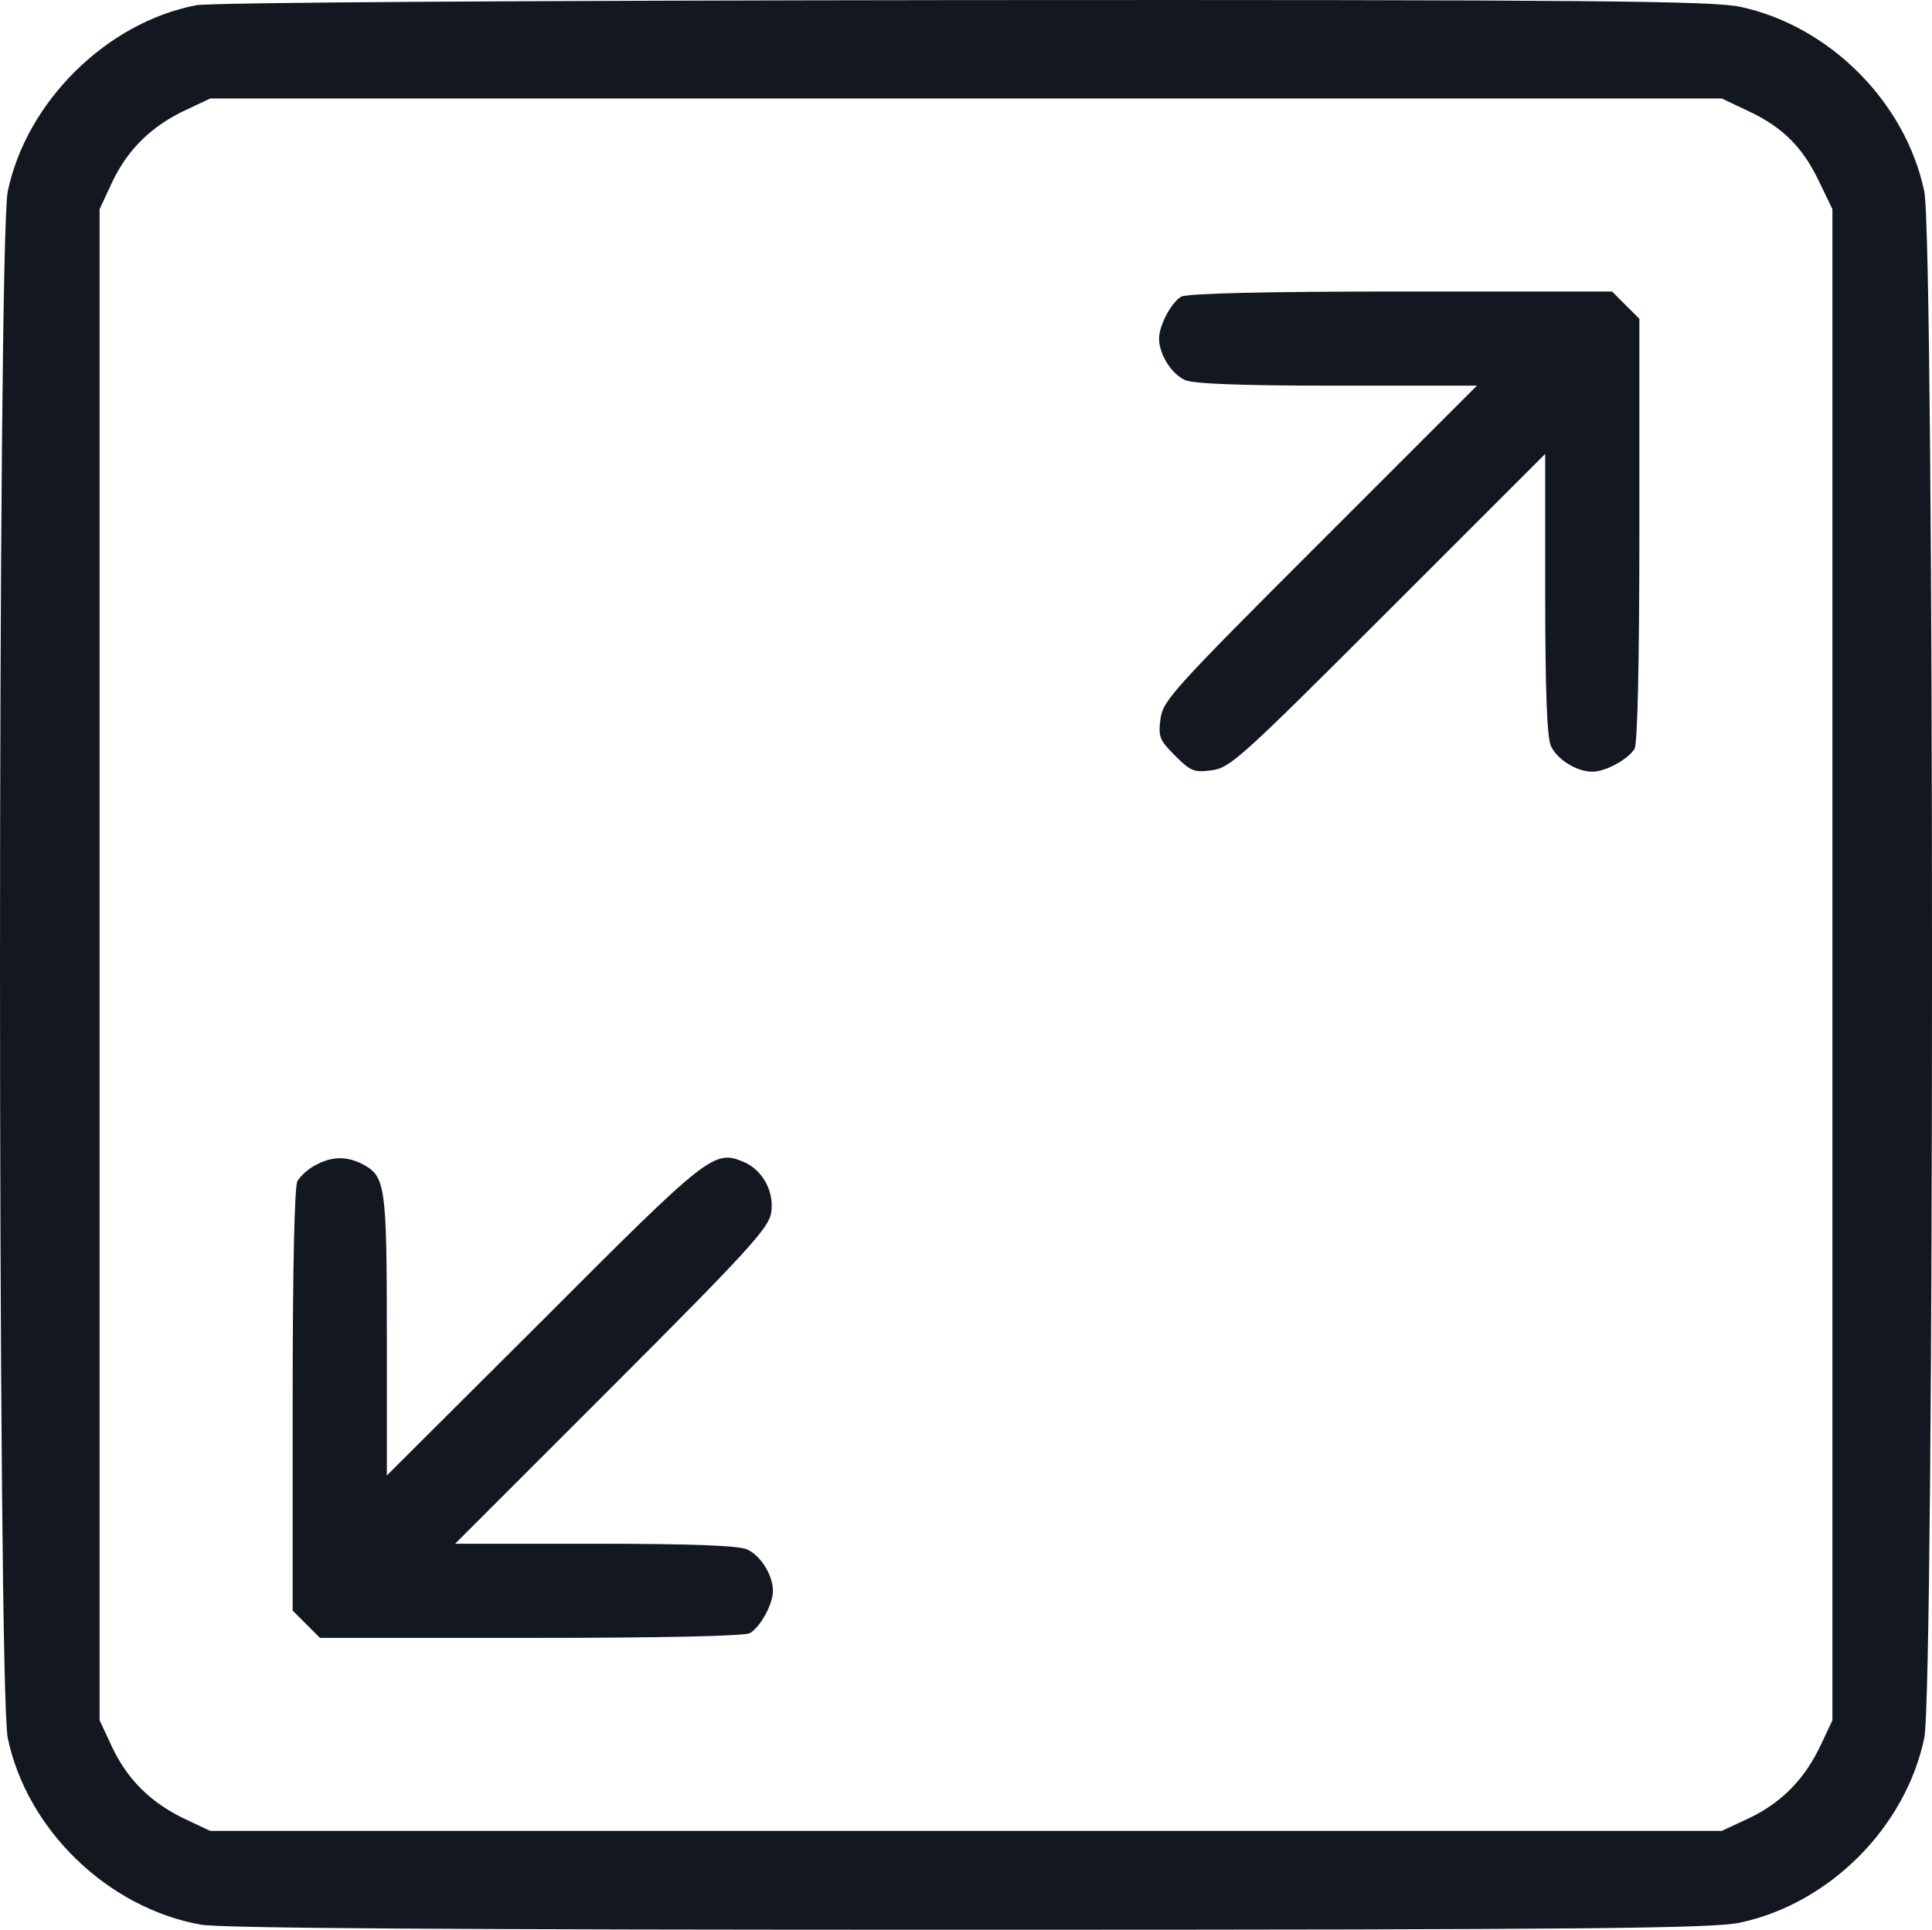
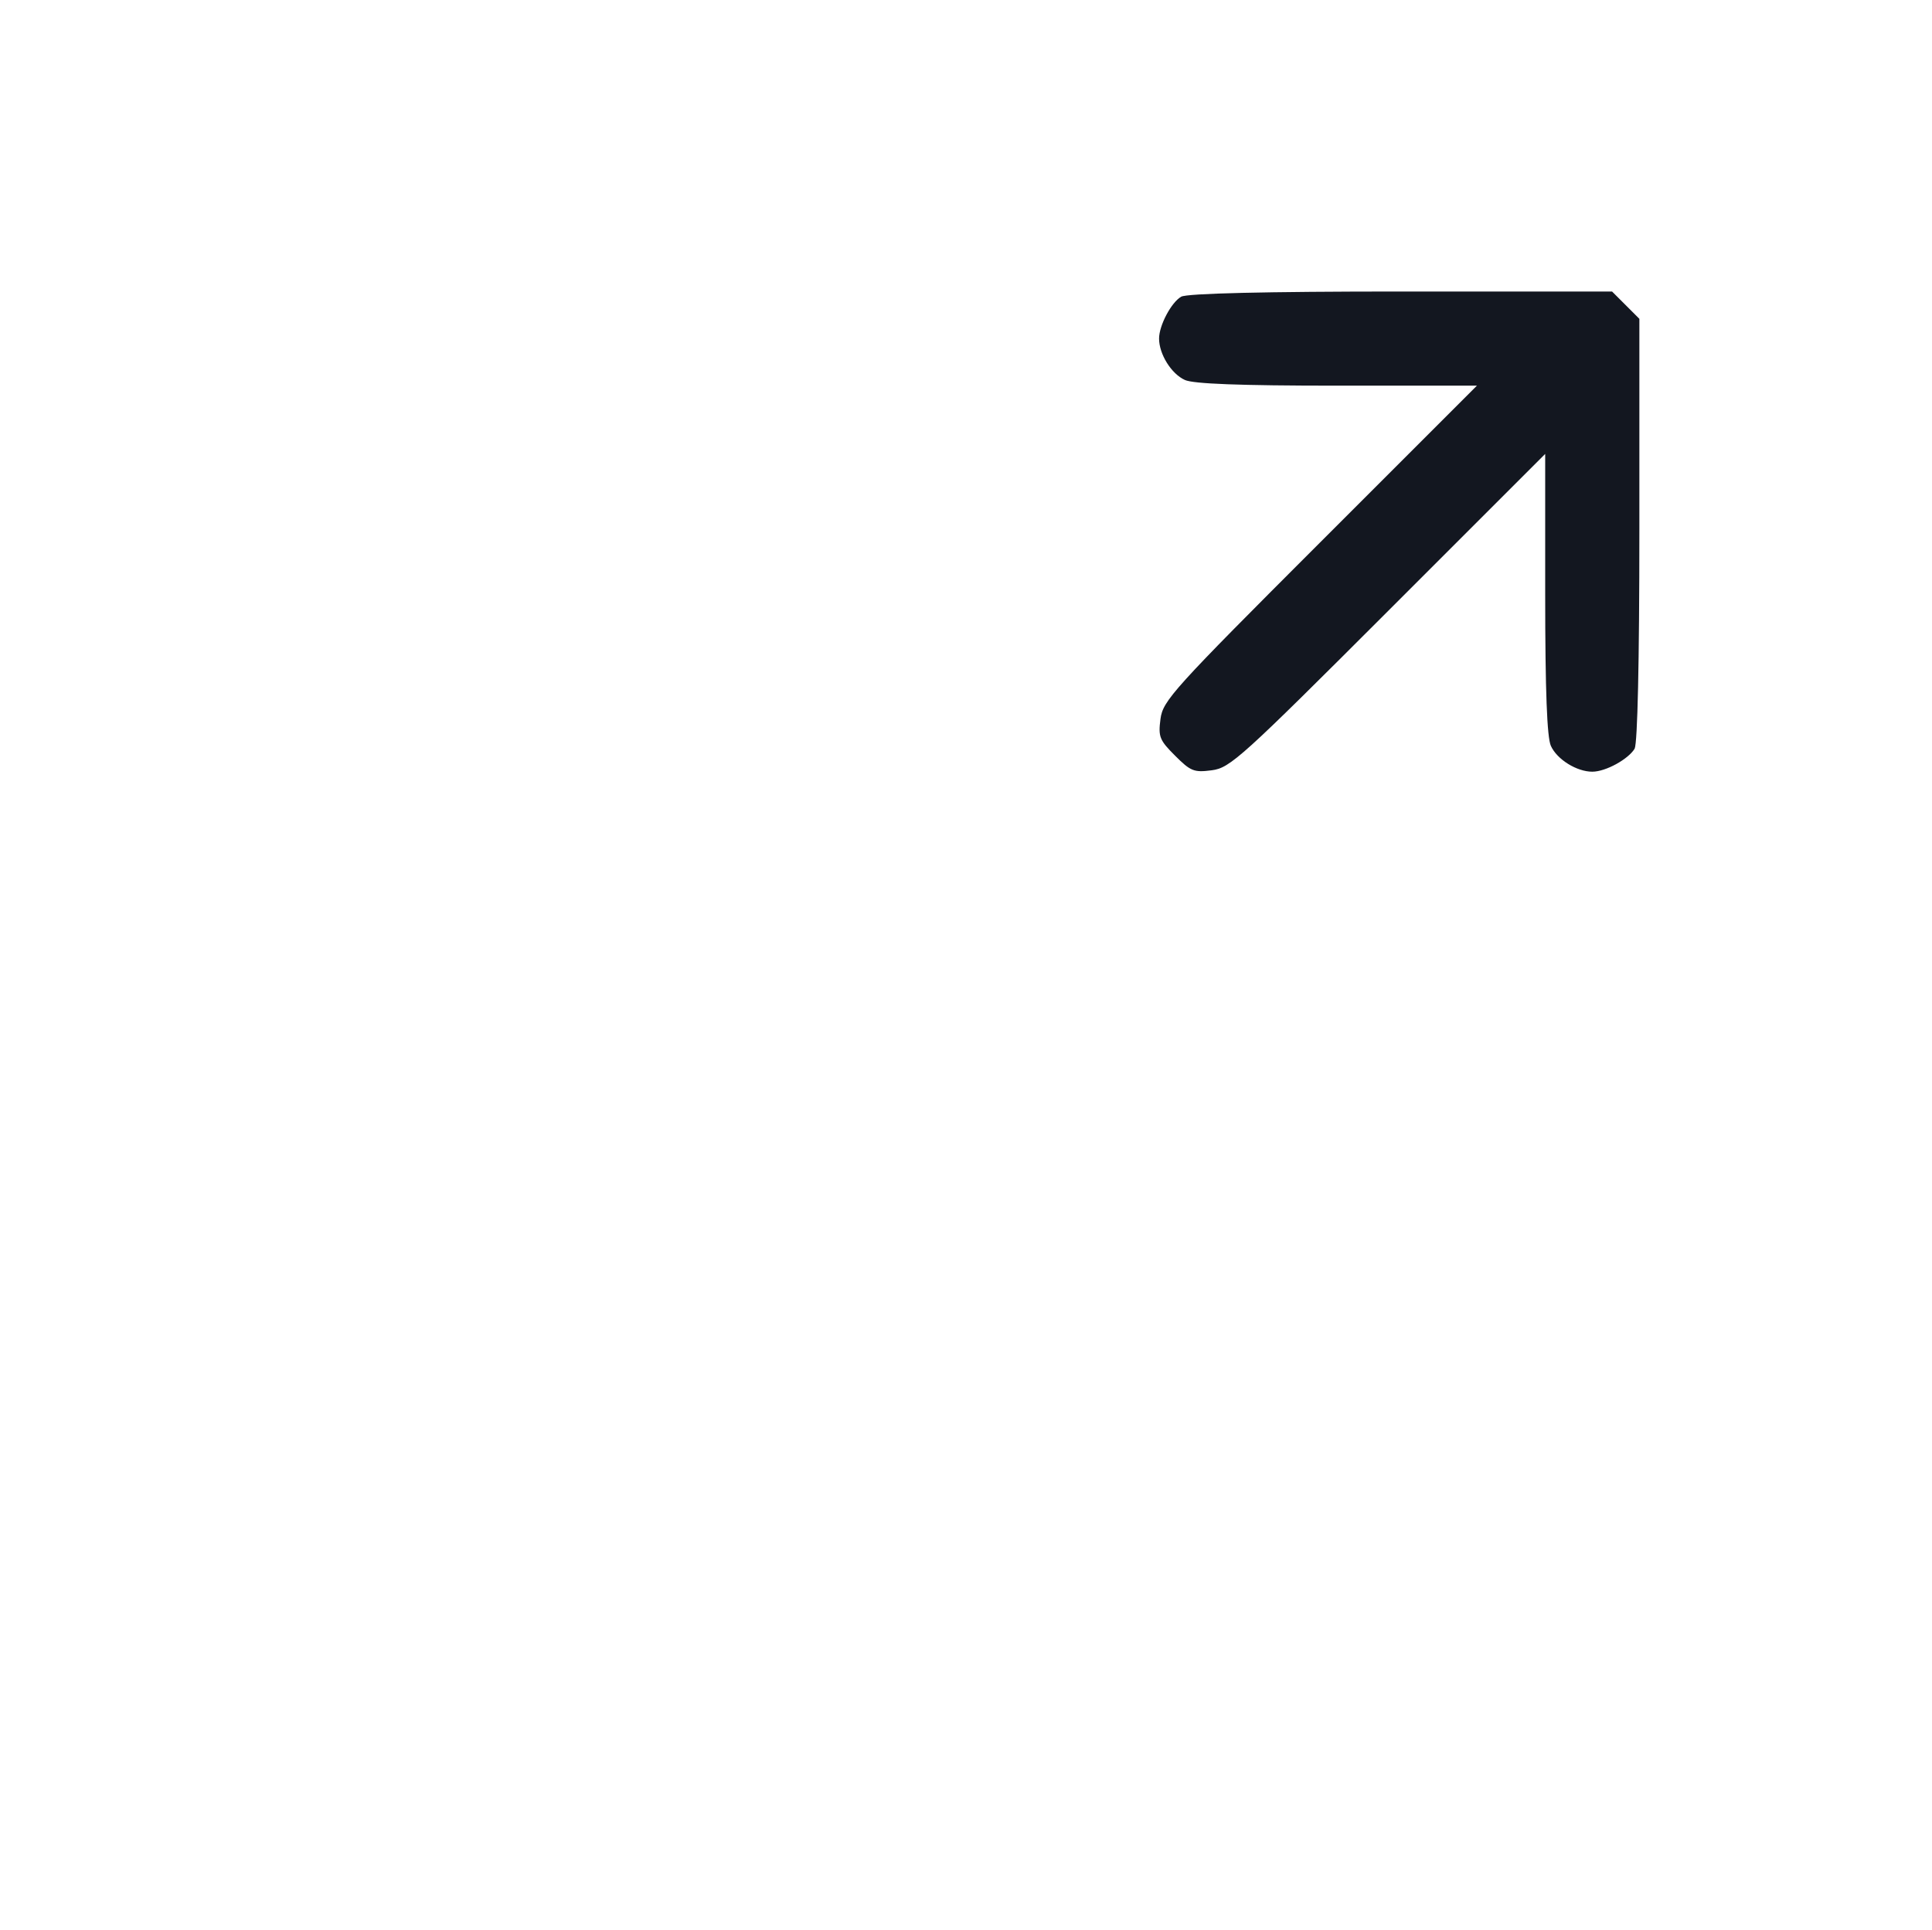
<svg xmlns="http://www.w3.org/2000/svg" version="1.0" preserveAspectRatio="xMidYMid meet" viewBox="50.98 51.21 410.3 409.92">
  <g transform="translate(0.132,512.132) scale(0.1,-0.1)" fill="#131720" stroke="none">
-     <path d="M925 4598 c-189 -36 -360 -204 -400 -395 -22 -102 -22 -3184 0 -3286 41 -195 212 -360 409 -396 41 -8 552 -11 1630 -11 1326 0 1582 3 1639 15 190 40 352 202 392 392 22 102 22 3184 0 3286 -40 190 -202 352 -392 392 -58 12 -311 15 -1648 14 -948 -1 -1600 -5 -1630 -11z m3295 -224 c73 -34 116 -76 151 -149 l29 -60 0 -1605 0 -1605 -24 -51 c-34 -73 -83 -123 -151 -156 l-60 -28 -1605 0 -1605 0 -51 24 c-73 34 -123 83 -156 151 l-28 60 0 1605 0 1605 28 60 c33 68 83 117 156 151 l51 24 1605 0 1605 0 55 -26z" />
    <path d="M3017 3979 c-21 -12 -47 -61 -47 -89 0 -33 26 -75 55 -88 18 -8 114 -12 323 -12 l297 0 -333 -333 c-312 -312 -334 -336 -339 -375 -5 -38 -2 -45 31 -78 33 -33 40 -36 78 -31 39 5 63 27 375 339 l333 333 0 -297 c0 -209 4 -305 12 -323 13 -29 55 -55 88 -55 29 0 77 27 90 49 6 13 10 179 10 466 l0 447 -29 29 -29 29 -449 0 c-286 0 -454 -4 -466 -11z" />
-     <path d="M1178 2134 c-15 -8 -32 -23 -38 -34 -6 -12 -10 -179 -10 -465 l0 -447 29 -29 29 -29 447 0 c287 0 453 4 466 10 22 13 49 61 49 90 0 33 -26 75 -55 88 -18 8 -114 12 -323 12 l-297 0 333 333 c288 288 333 338 338 369 8 45 -18 92 -58 109 -63 26 -73 19 -425 -334 l-333 -332 0 297 c0 320 -3 338 -51 364 -35 18 -66 17 -101 -2z" />
  </g>
</svg>